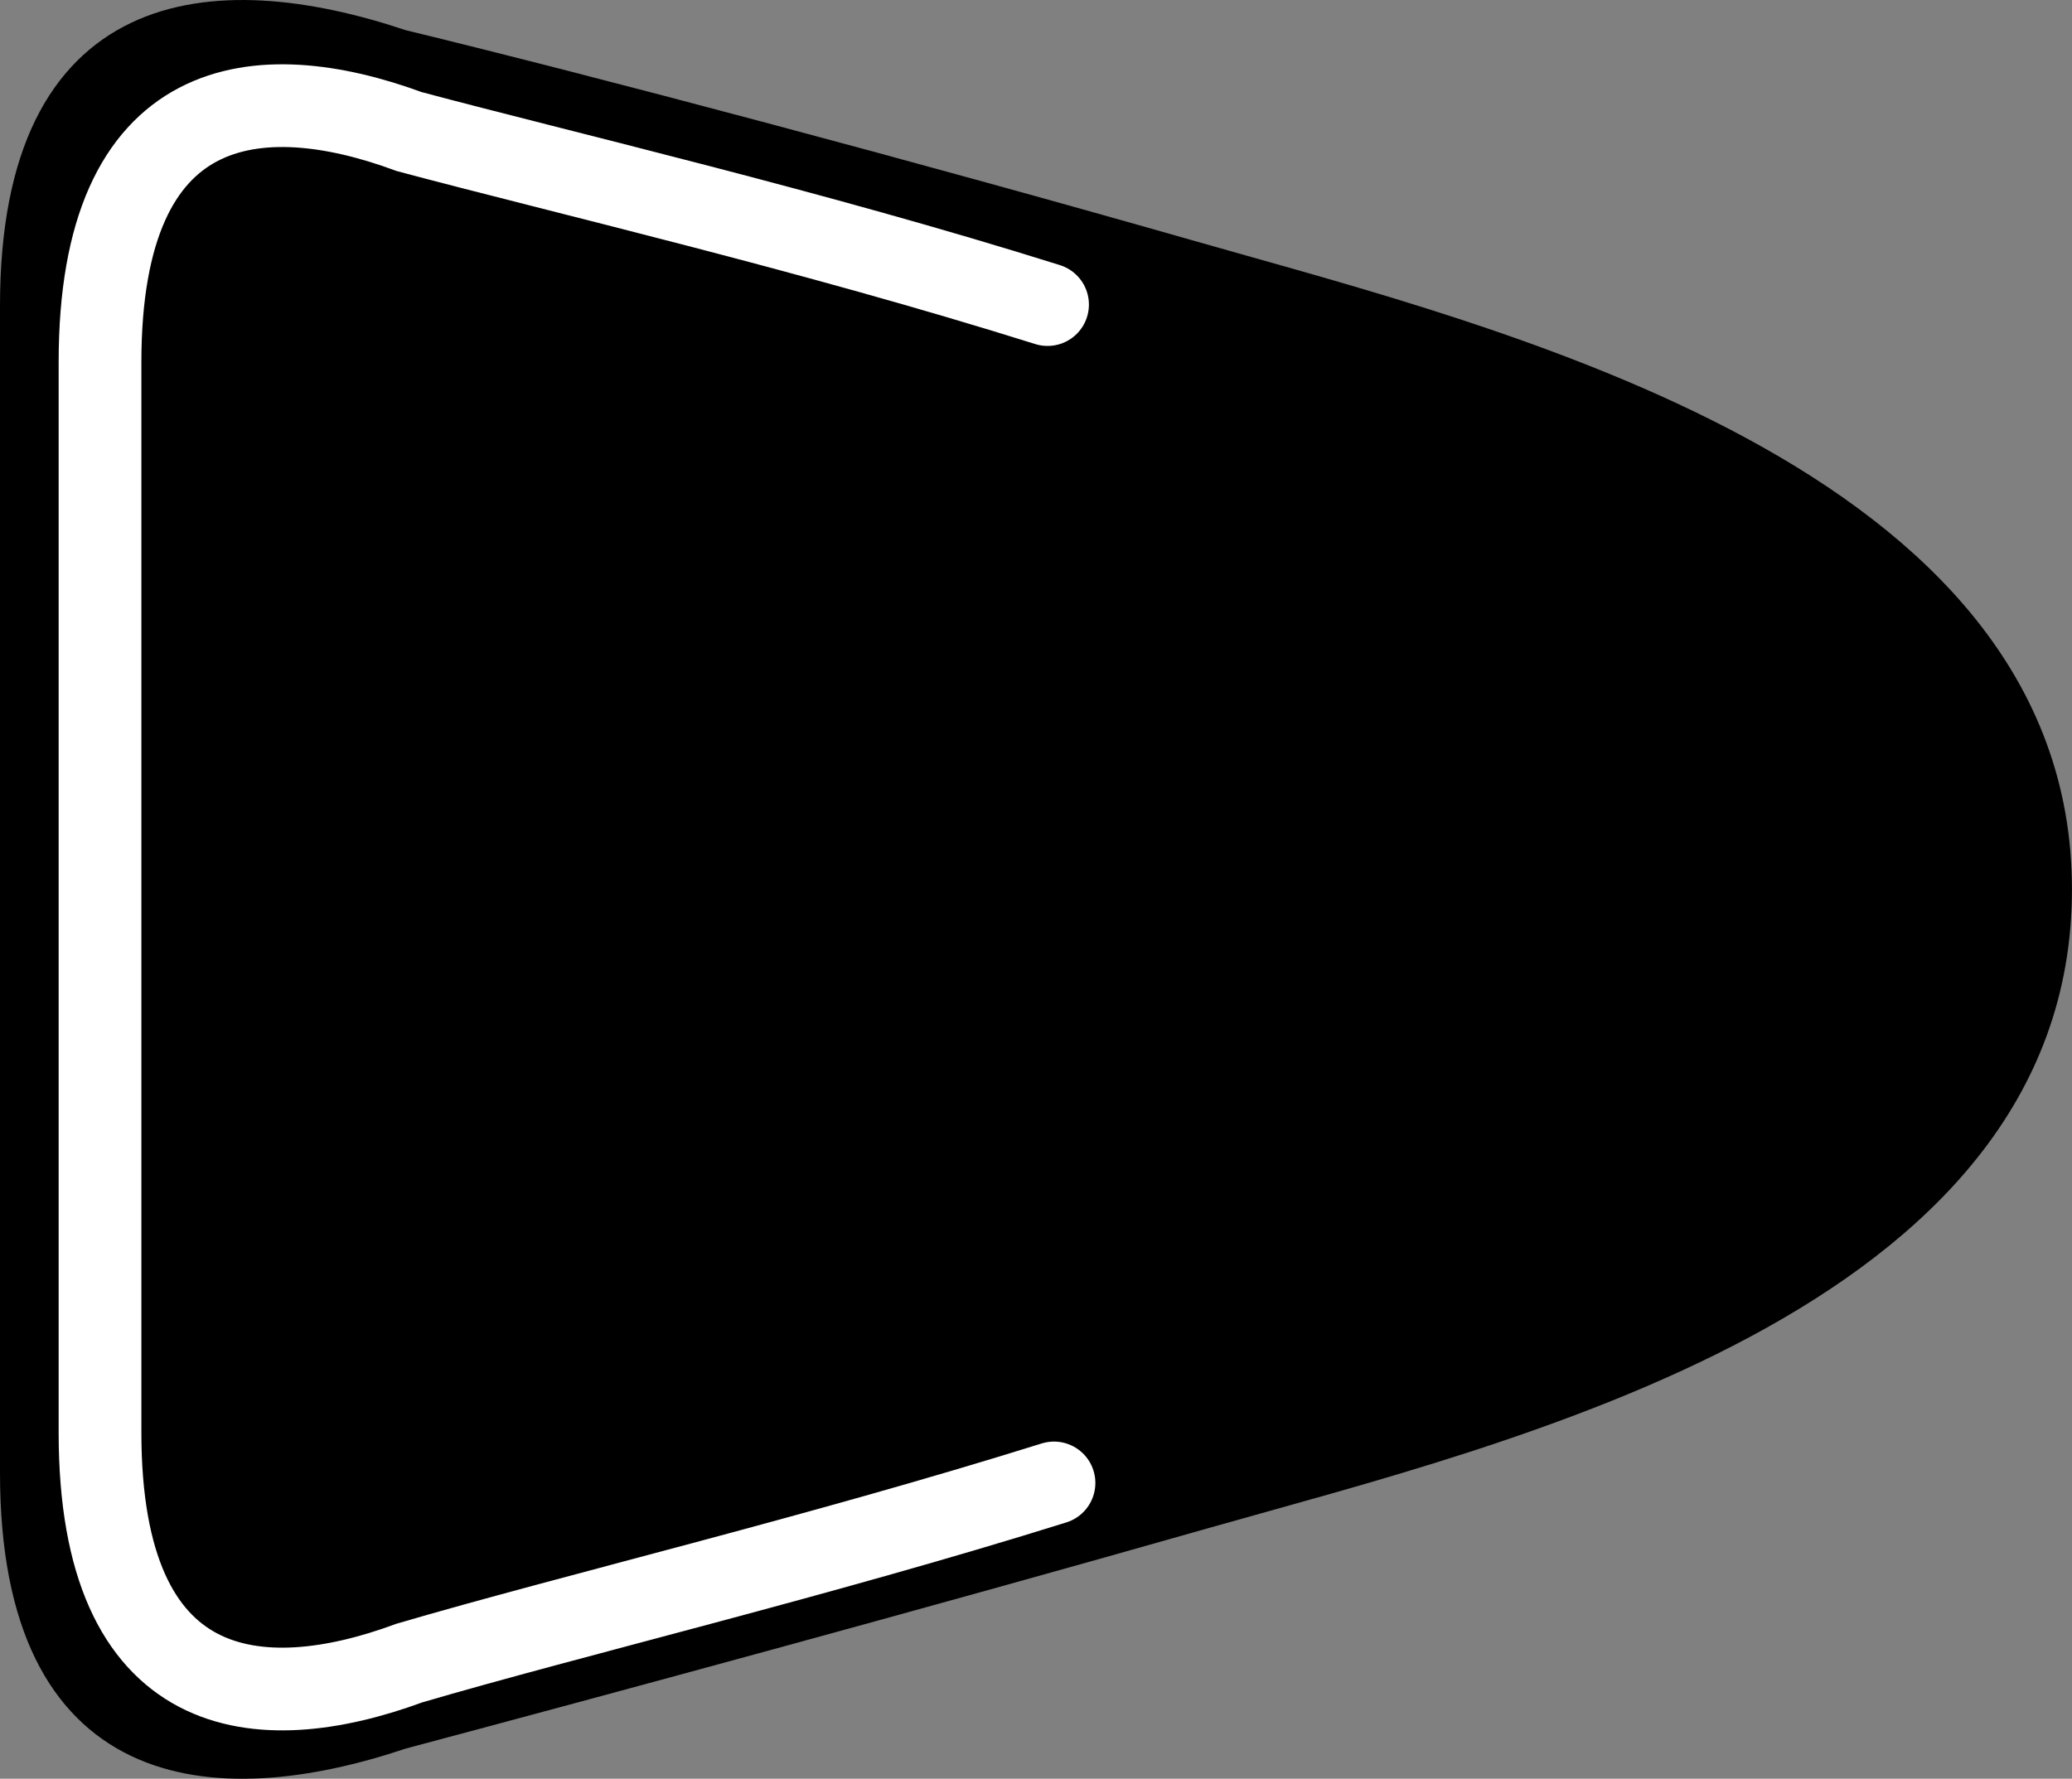
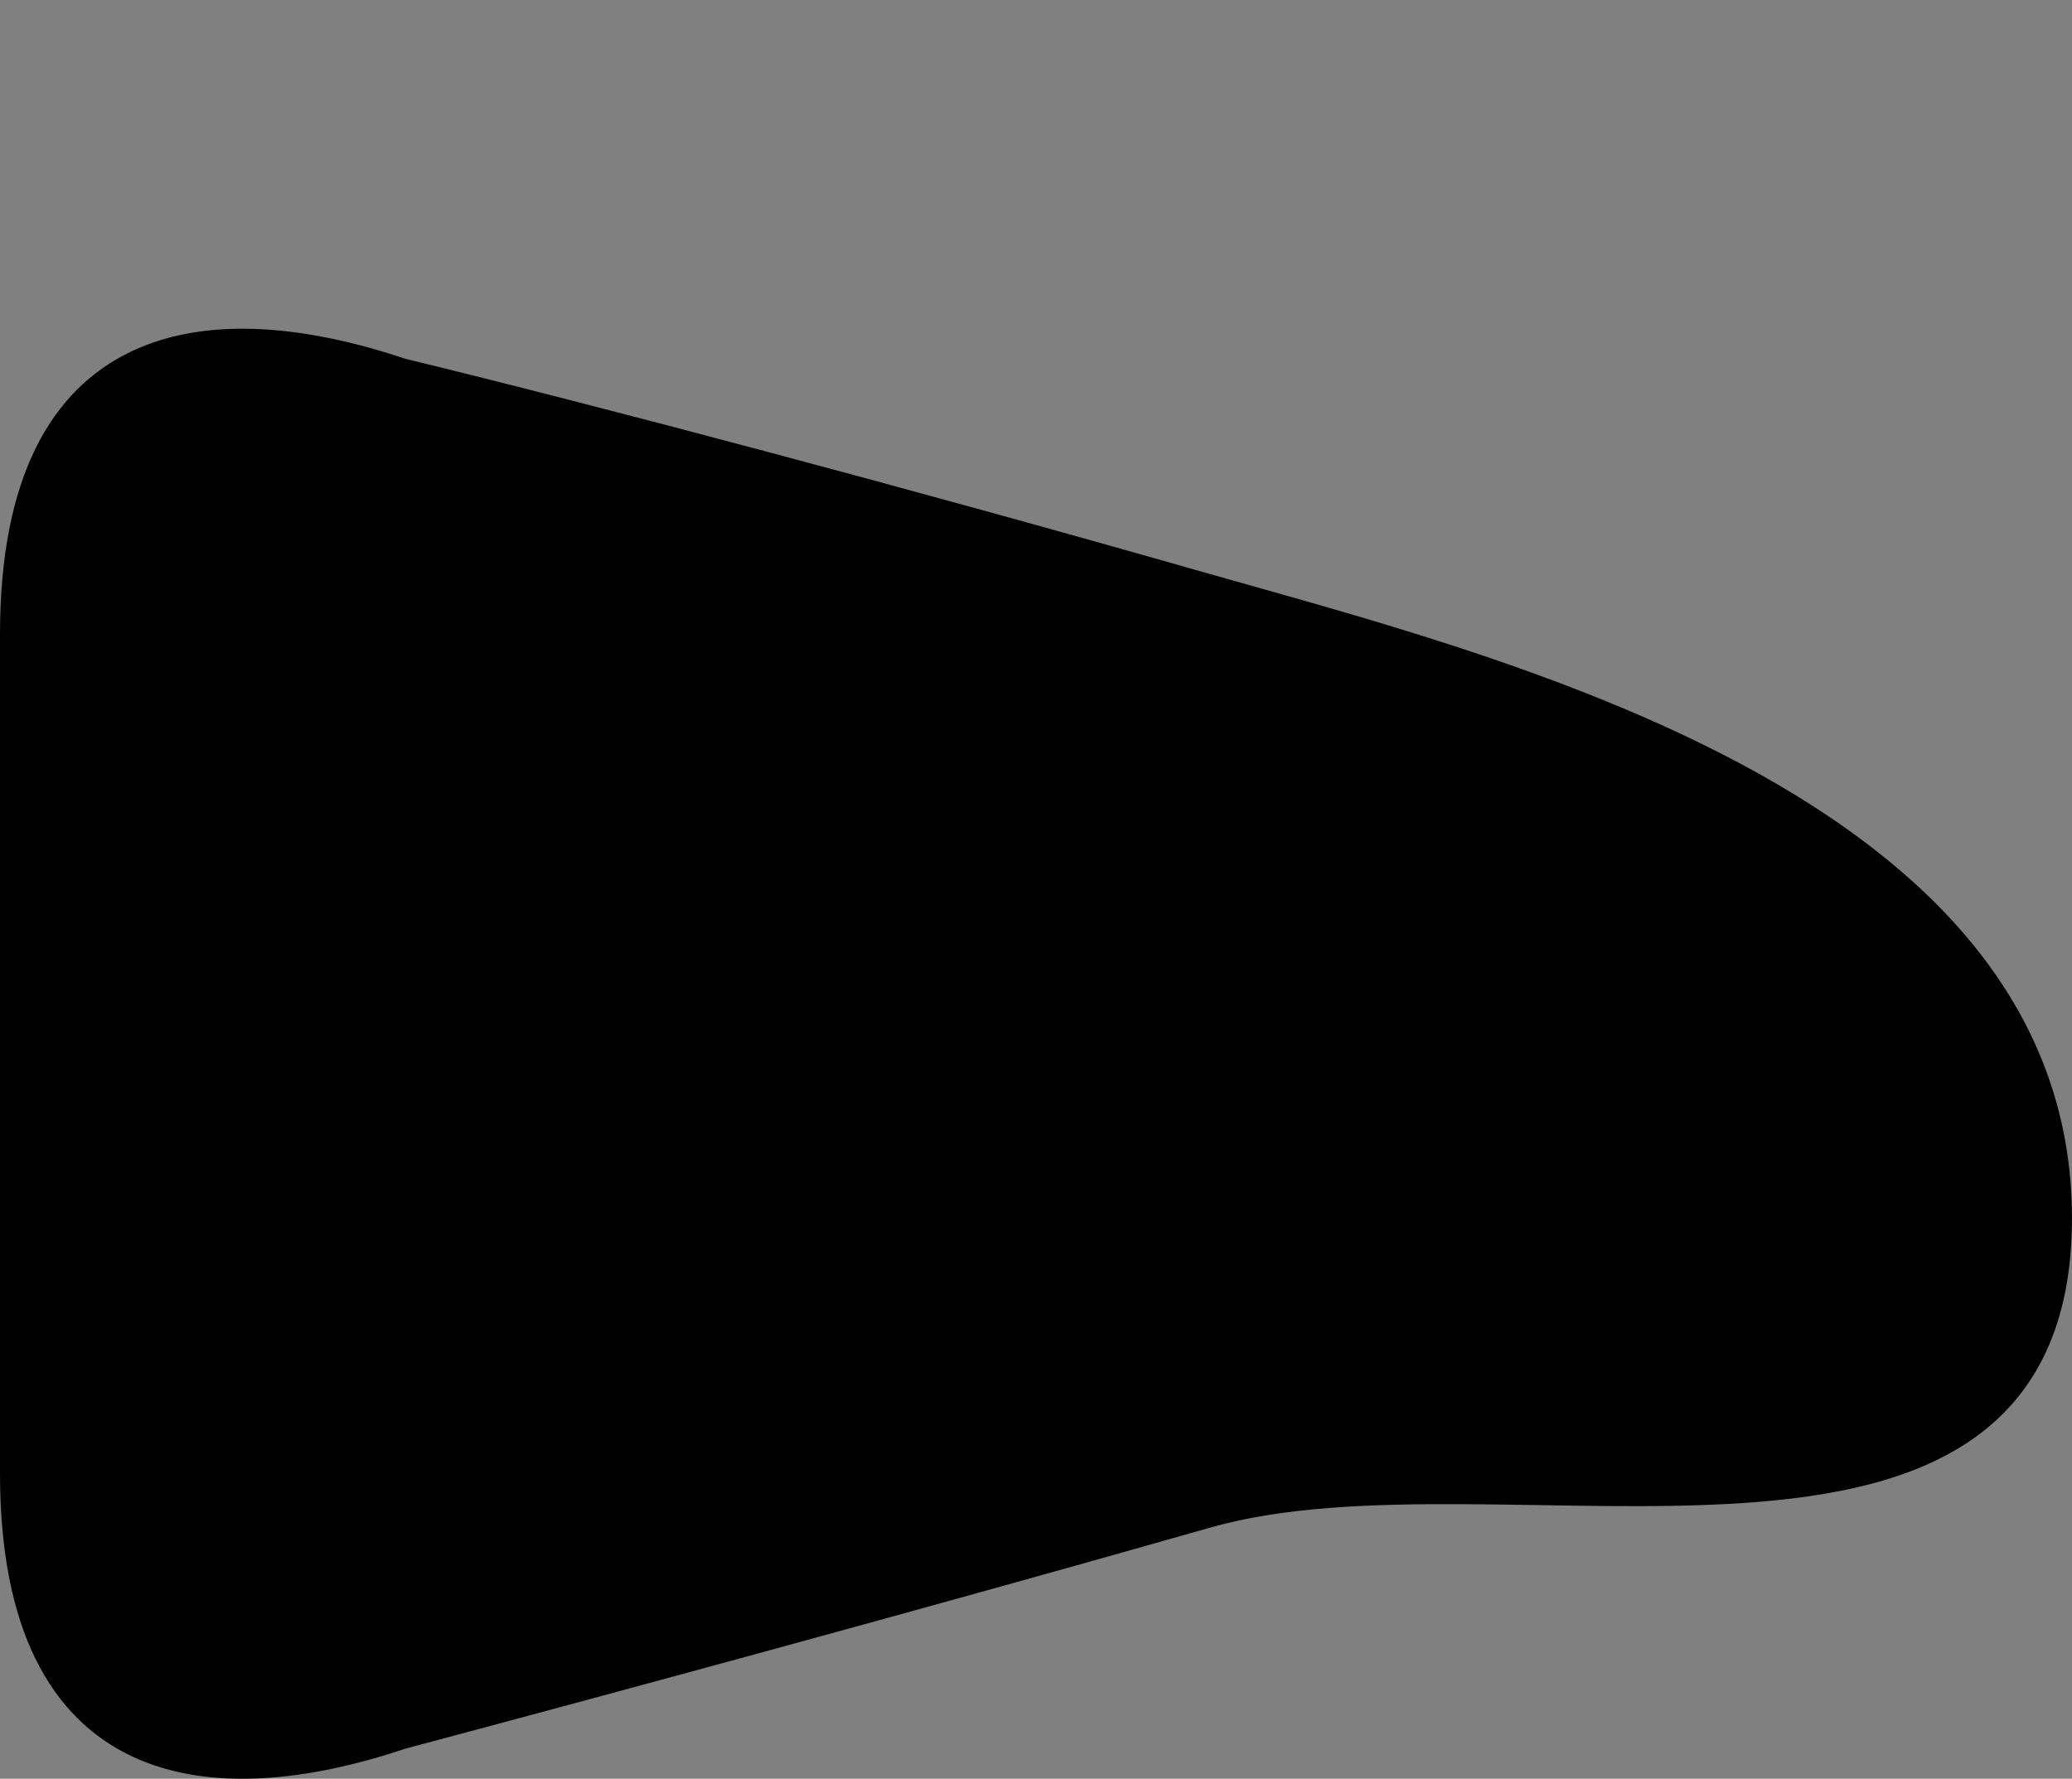
<svg xmlns="http://www.w3.org/2000/svg" version="1.1" id="image" x="0px" y="0px" width="56.599px" height="48.6px" viewBox="0 0 56.599 48.6" enable-background="new 0 0 56.599 48.6" xml:space="preserve">
  <rect x="0" y="0" width="56.599" height="48.6" fill="#808080" stroke="none" />
-   <path stroke="#000000" stroke-width="0.8" stroke-miterlimit="10" d="M32.974,41.347  c-8.065,2.295-16.517,4.58-22.013,6.048c-2.572,0.863-5.213,1.174-7.21,0.22C1.754,46.66,0.4,44.44,0.4,40.24  c0-1.254,0-2.829,0-5.058s0-5.111,0-8.981V24.3v-1.901c0-3.869,0-6.752,0-8.981s0-3.804,0-5.058  c0-4.2,1.354-6.42,3.351-7.374s4.638-0.643,7.21,0.22c5.324,1.296,13.715,3.521,21.793,5.828  s23.444,6.031,23.444,17.266S41.04,39.052,32.974,41.347z" />
-   <path fill="none" stroke="#FFFFFF" stroke-width="2.26" stroke-linecap="round" stroke-miterlimit="10" d="M28.791,40.518  c-6.452,2.019-13.214,3.63-17.61,4.922c-2.058,0.759-4.17,1.033-5.768,0.194  c-1.598-0.84-2.681-2.793-2.681-6.489c0-1.104,0-2.49,0-4.451c0-1.961,0-4.898,0-8.303v-2.473v-1.673  c0-3.405,0-5.942,0-7.903s0-3.347,0-4.451c0-3.696,1.083-5.65,2.681-6.489s3.71-0.566,5.768,0.194  C15.44,4.734,22.153,6.292,28.615,8.322" />
+   <path stroke="#000000" stroke-width="0.8" stroke-miterlimit="10" d="M32.974,41.347  c-8.065,2.295-16.517,4.58-22.013,6.048c-2.572,0.863-5.213,1.174-7.21,0.22C1.754,46.66,0.4,44.44,0.4,40.24  c0-1.254,0-2.829,0-5.058s0-5.111,0-8.981V24.3v-1.901s0-3.804,0-5.058  c0-4.2,1.354-6.42,3.351-7.374s4.638-0.643,7.21,0.22c5.324,1.296,13.715,3.521,21.793,5.828  s23.444,6.031,23.444,17.266S41.04,39.052,32.974,41.347z" />
</svg>